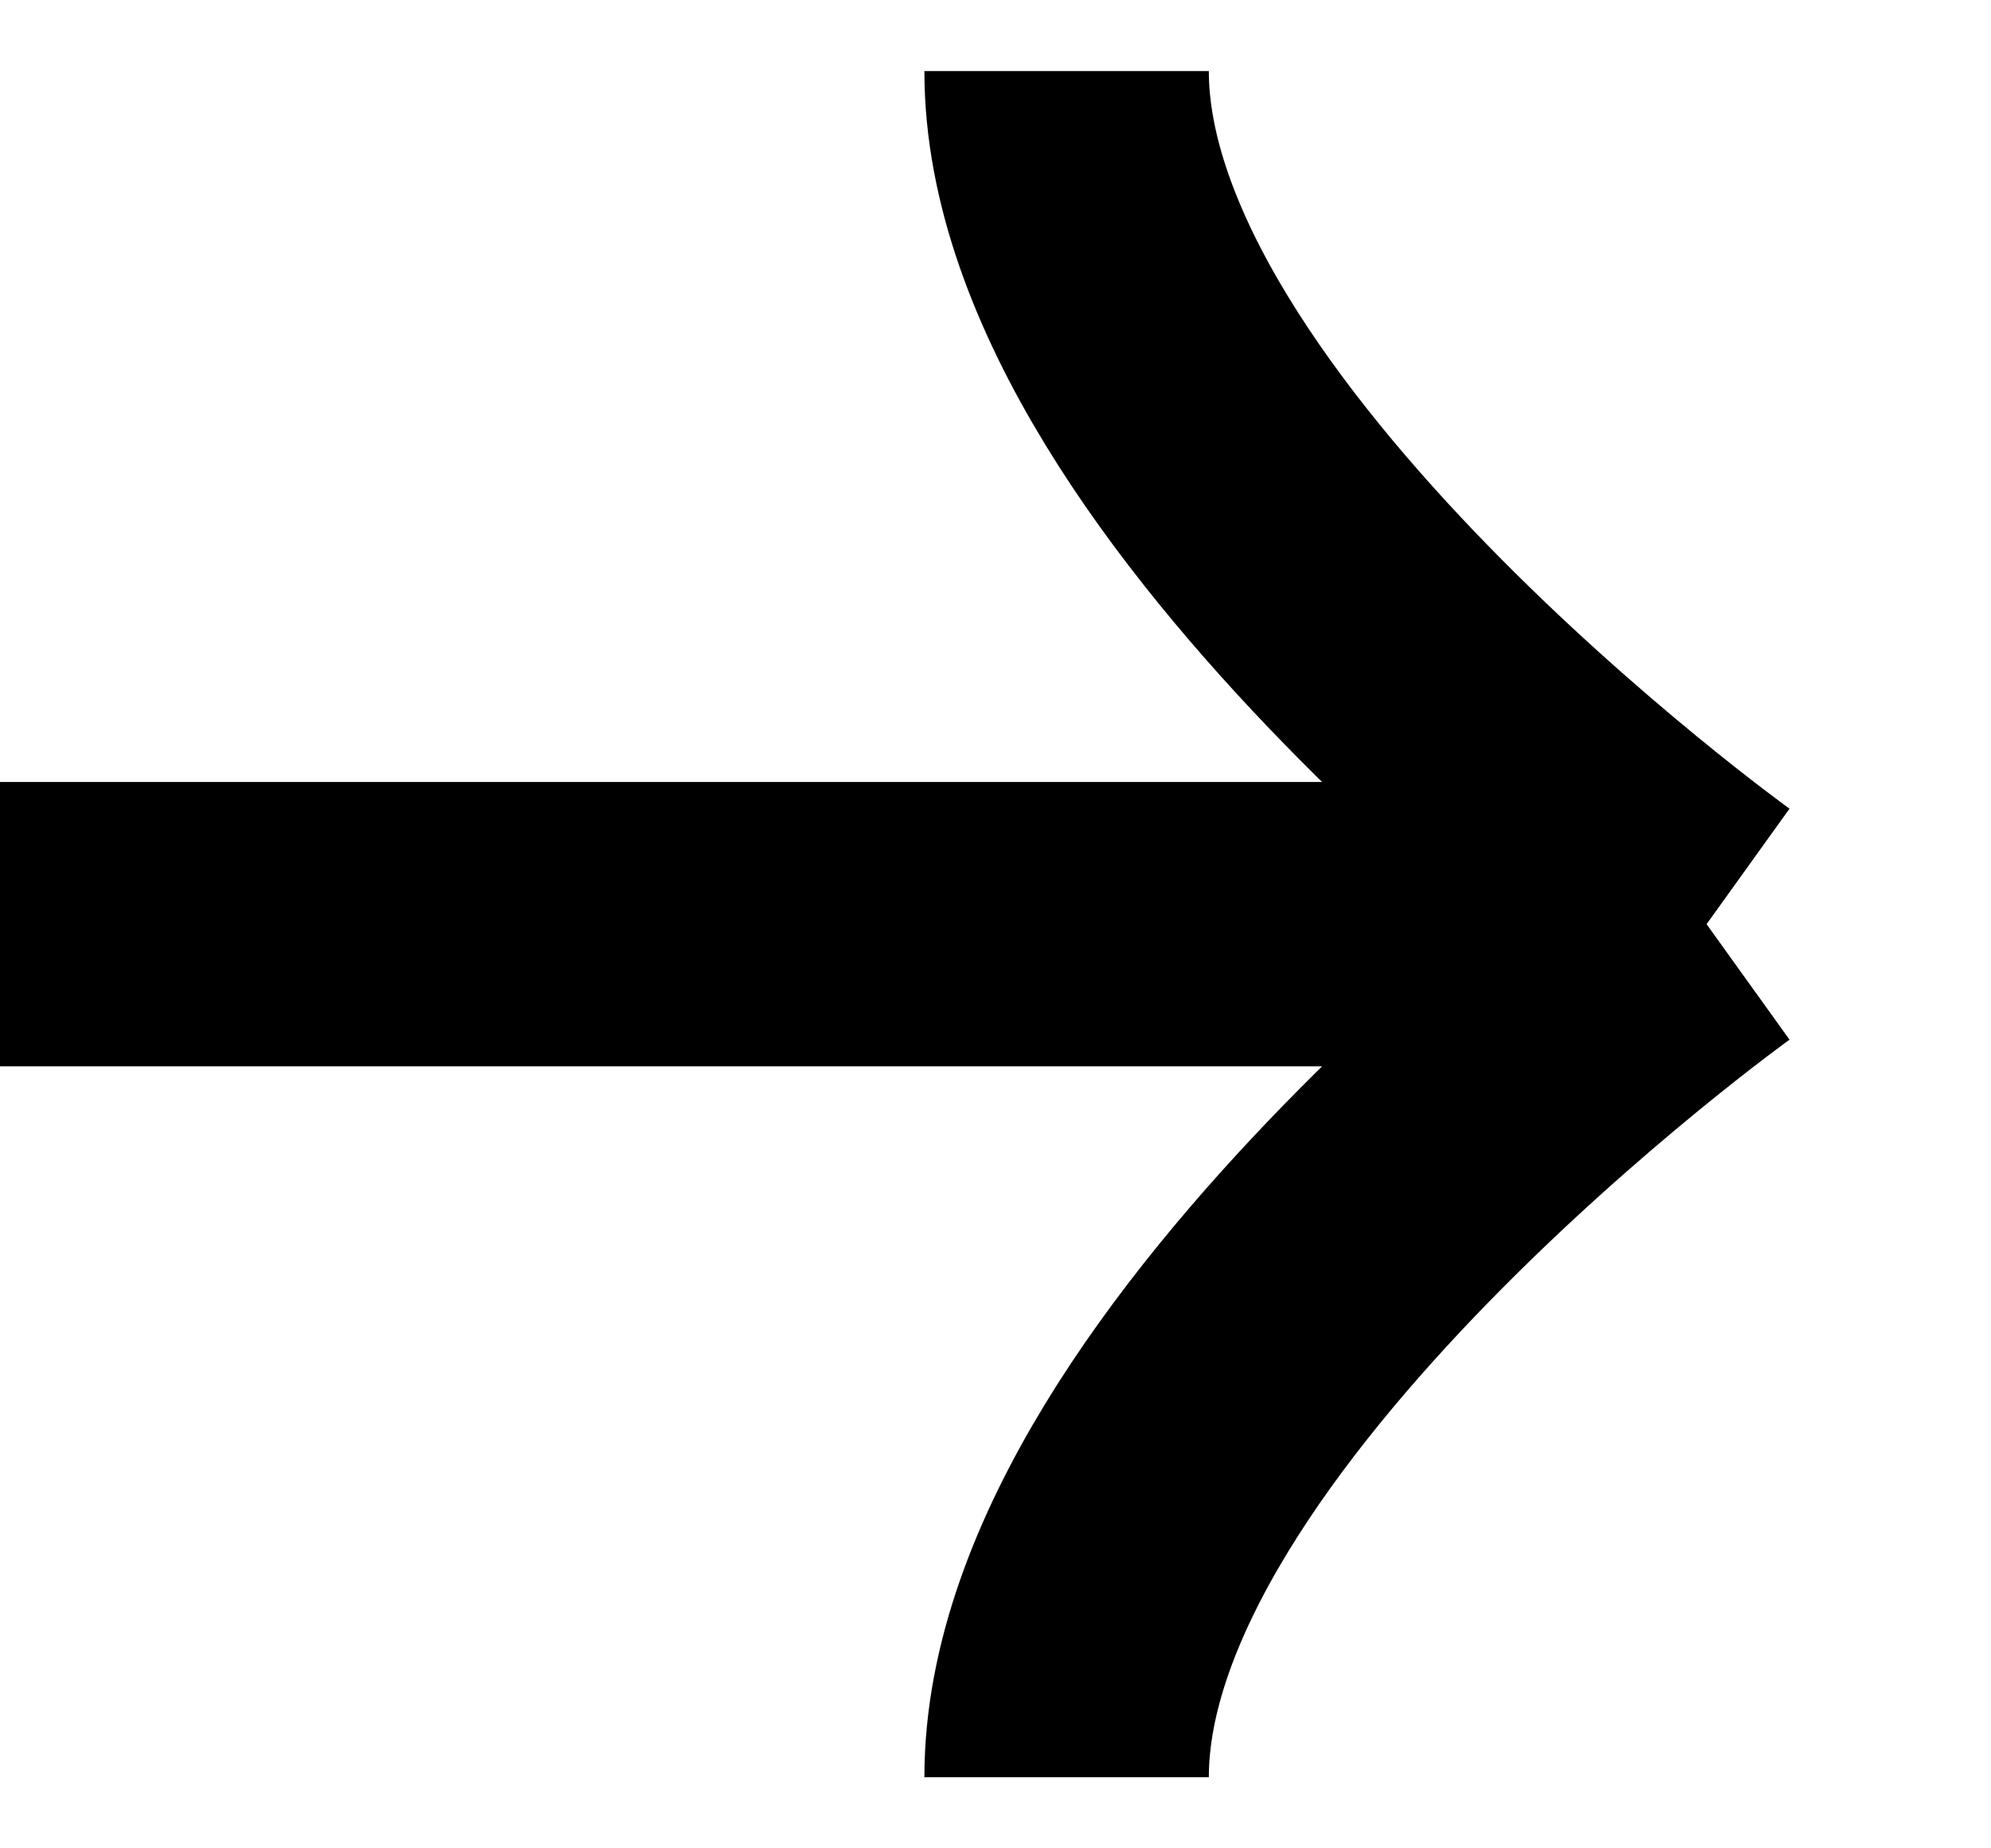
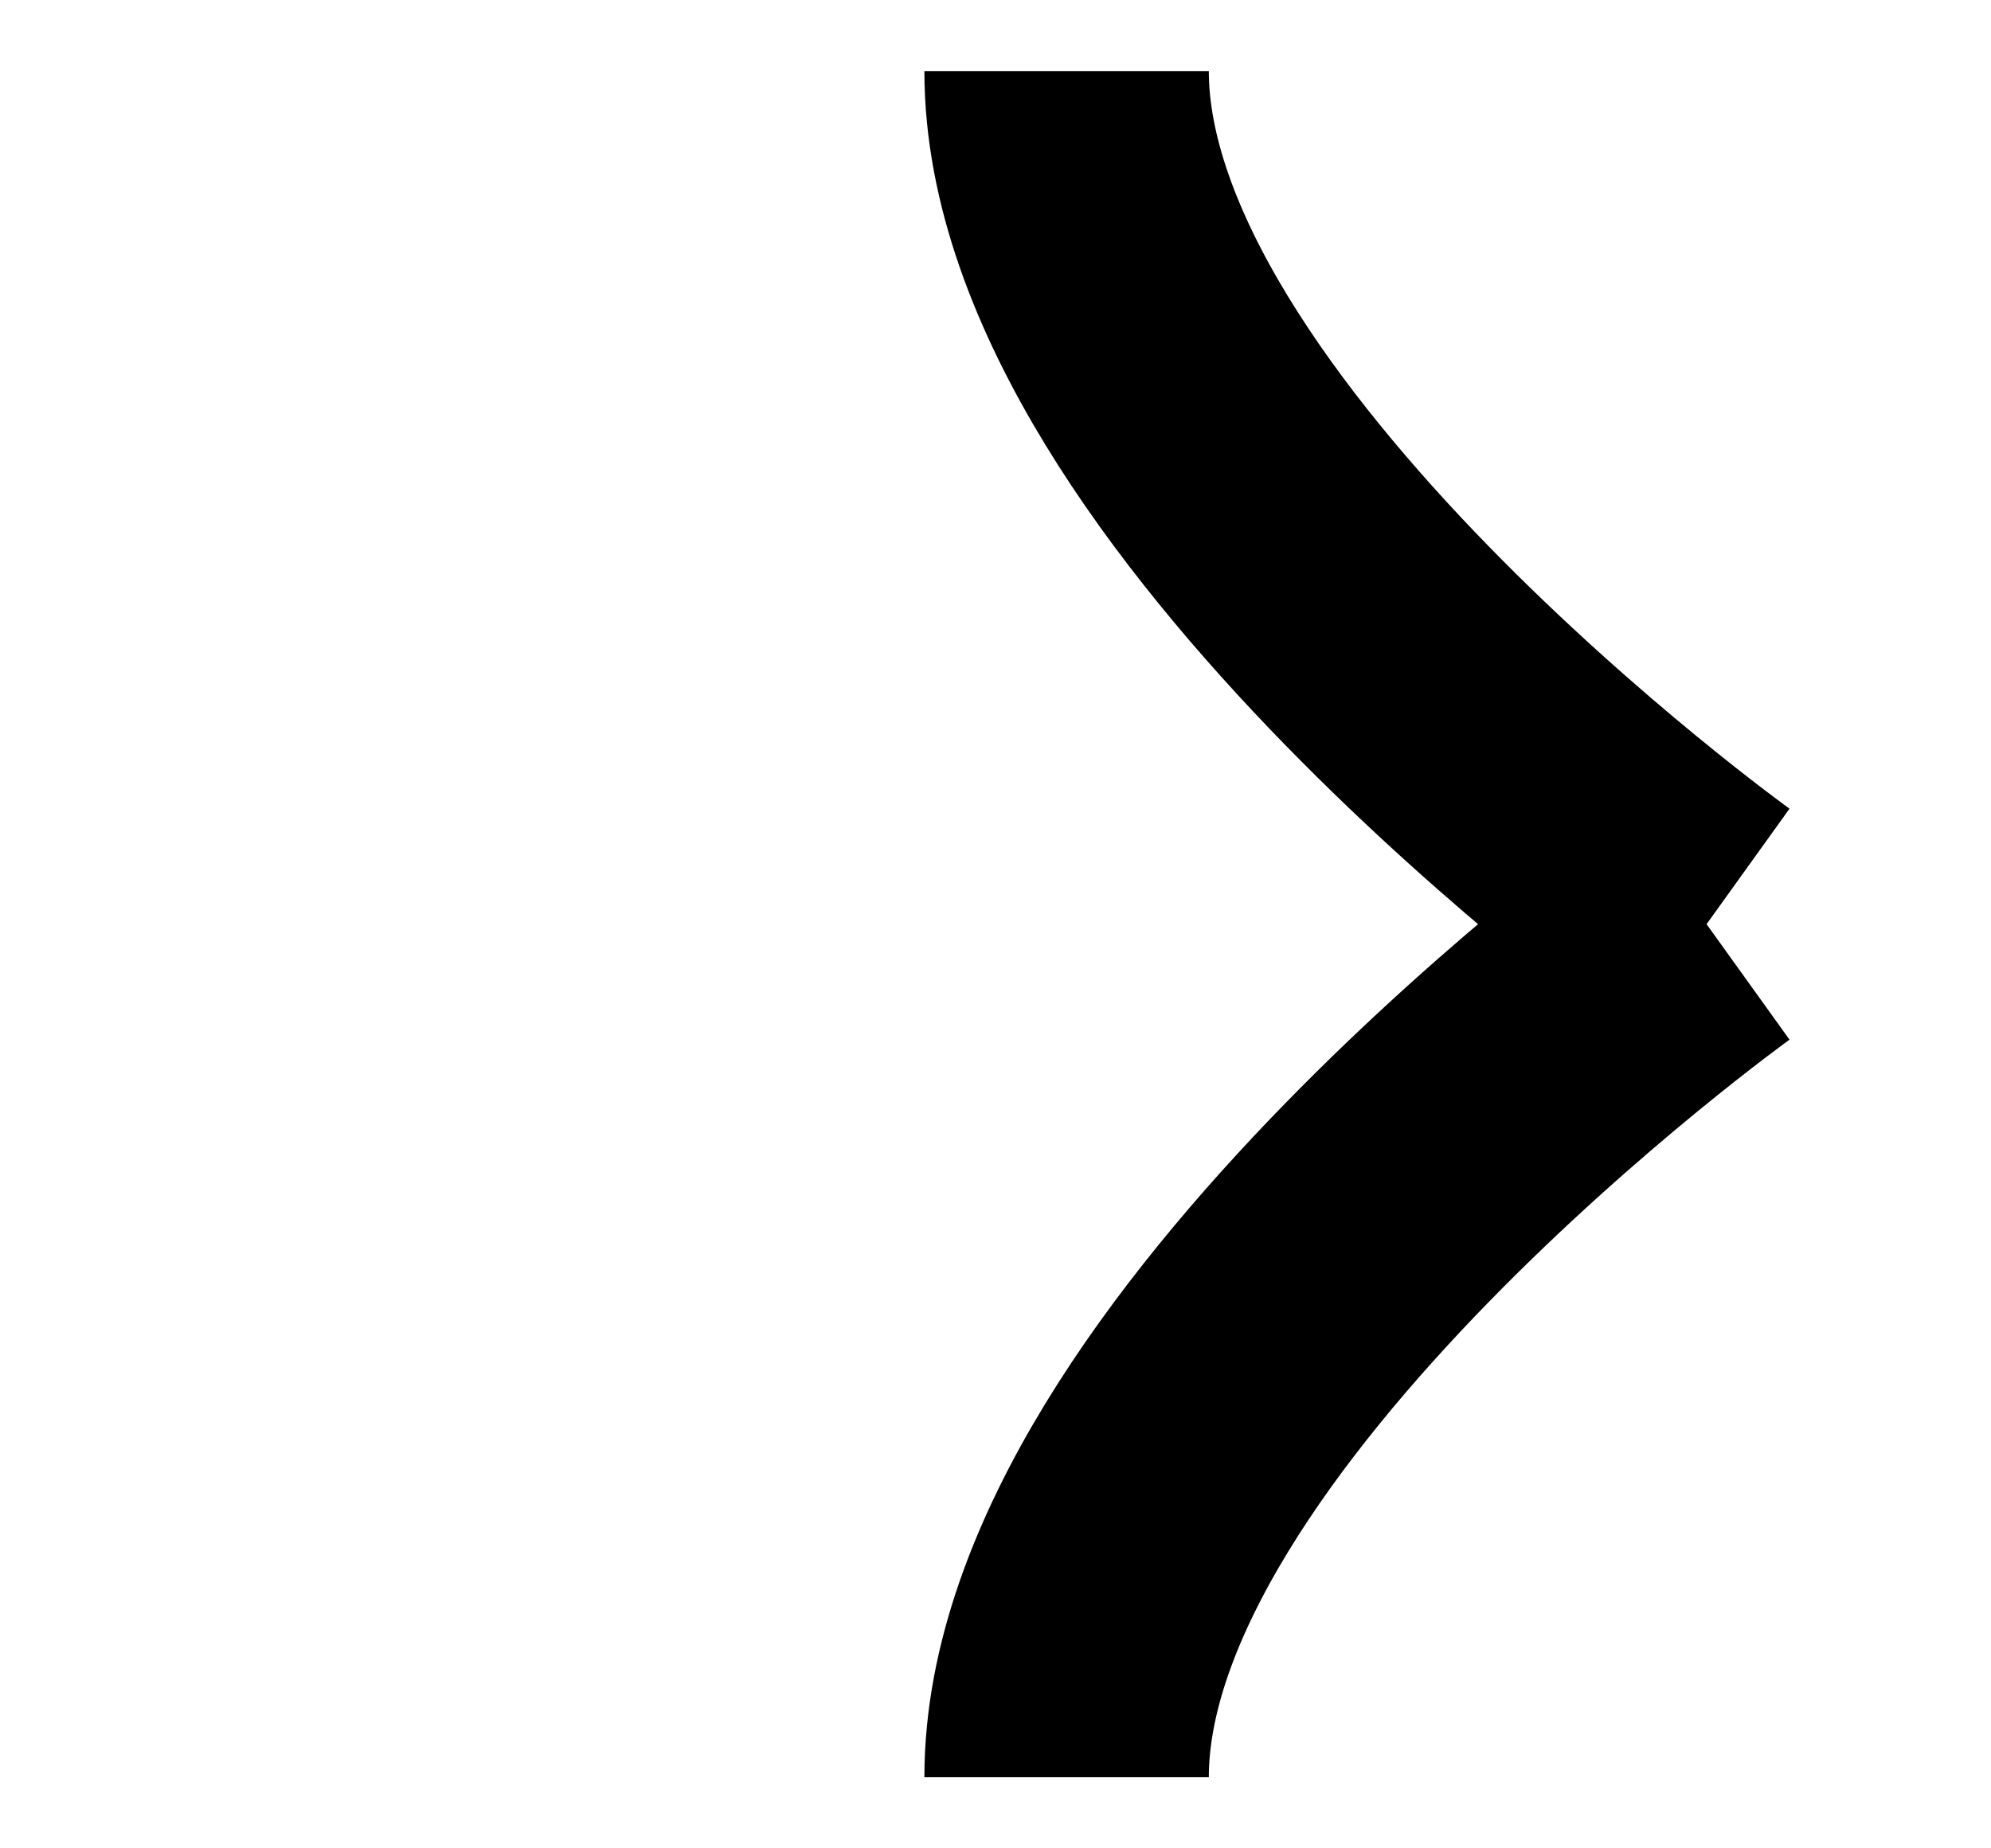
<svg xmlns="http://www.w3.org/2000/svg" width="14" height="13" viewBox="0 0 14 13" fill="none">
-   <path d="M0 6.5H12M12 6.5C12 6.5 7.5 3.269 7.5 0.5M12 6.5C12 6.5 7.5 9.731 7.5 12.5" stroke="black" stroke-width="2" />
+   <path d="M0 6.5M12 6.5C12 6.5 7.5 3.269 7.5 0.5M12 6.5C12 6.5 7.5 9.731 7.5 12.5" stroke="black" stroke-width="2" />
</svg>